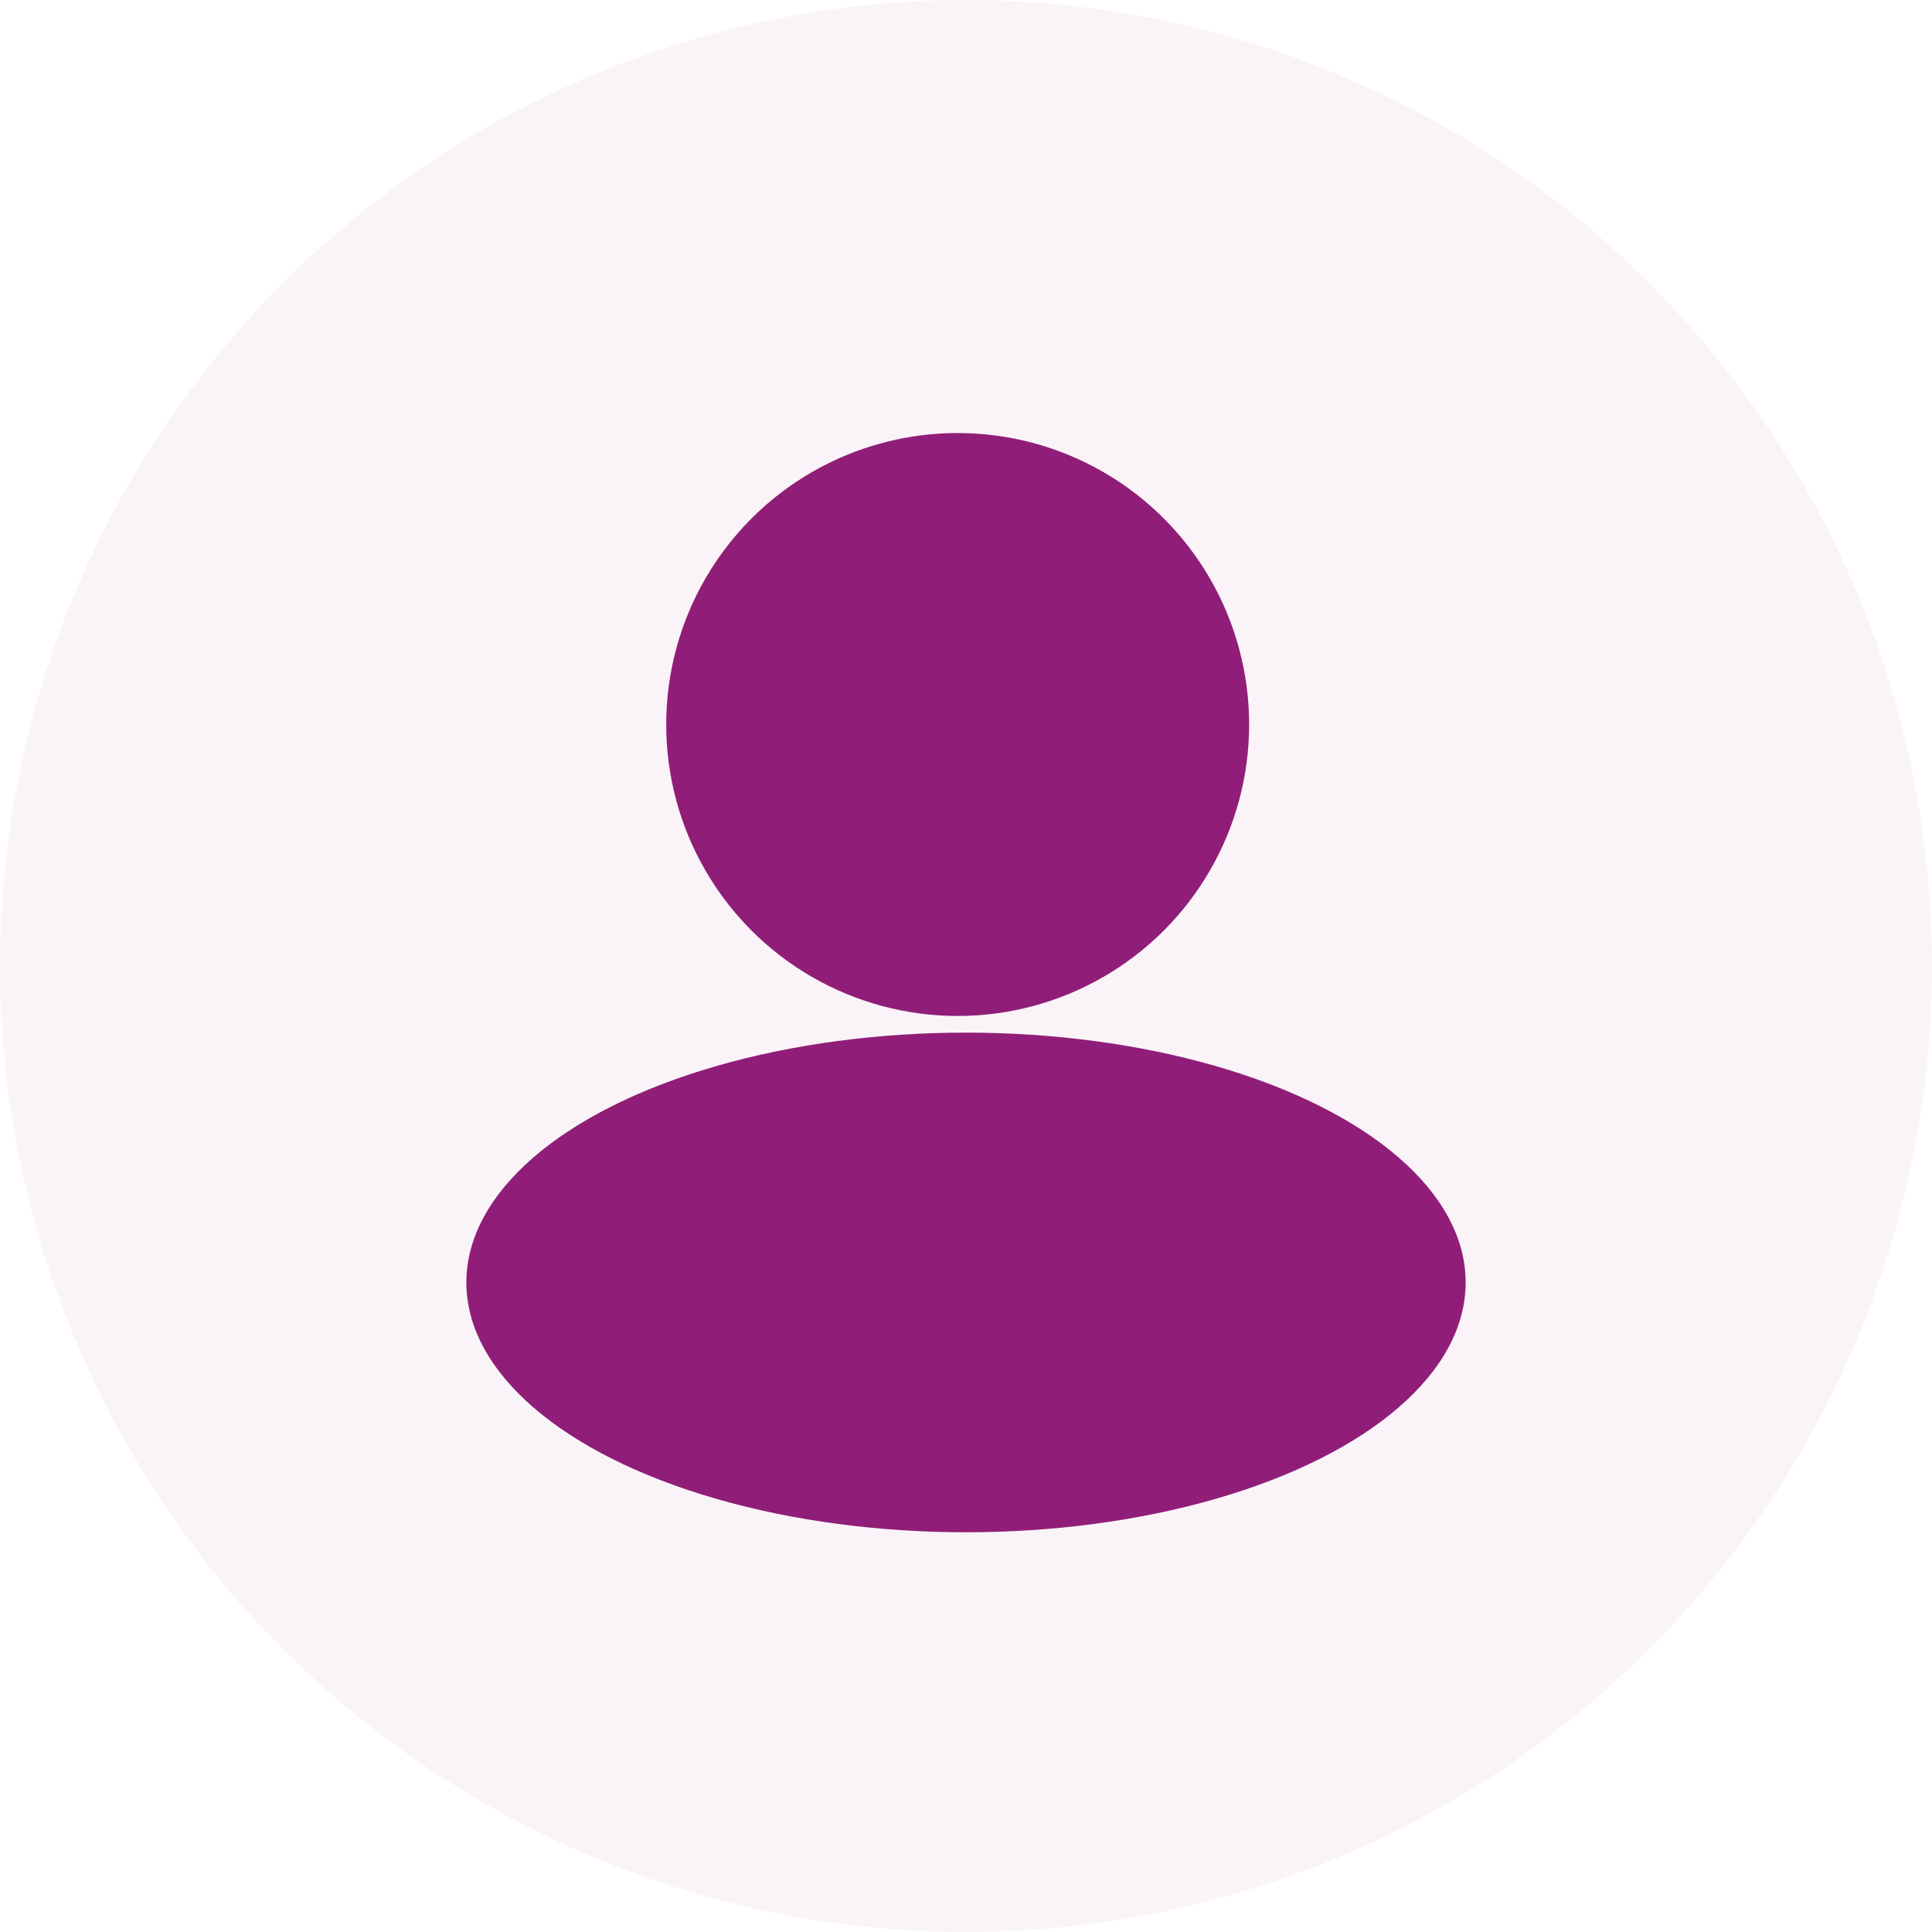
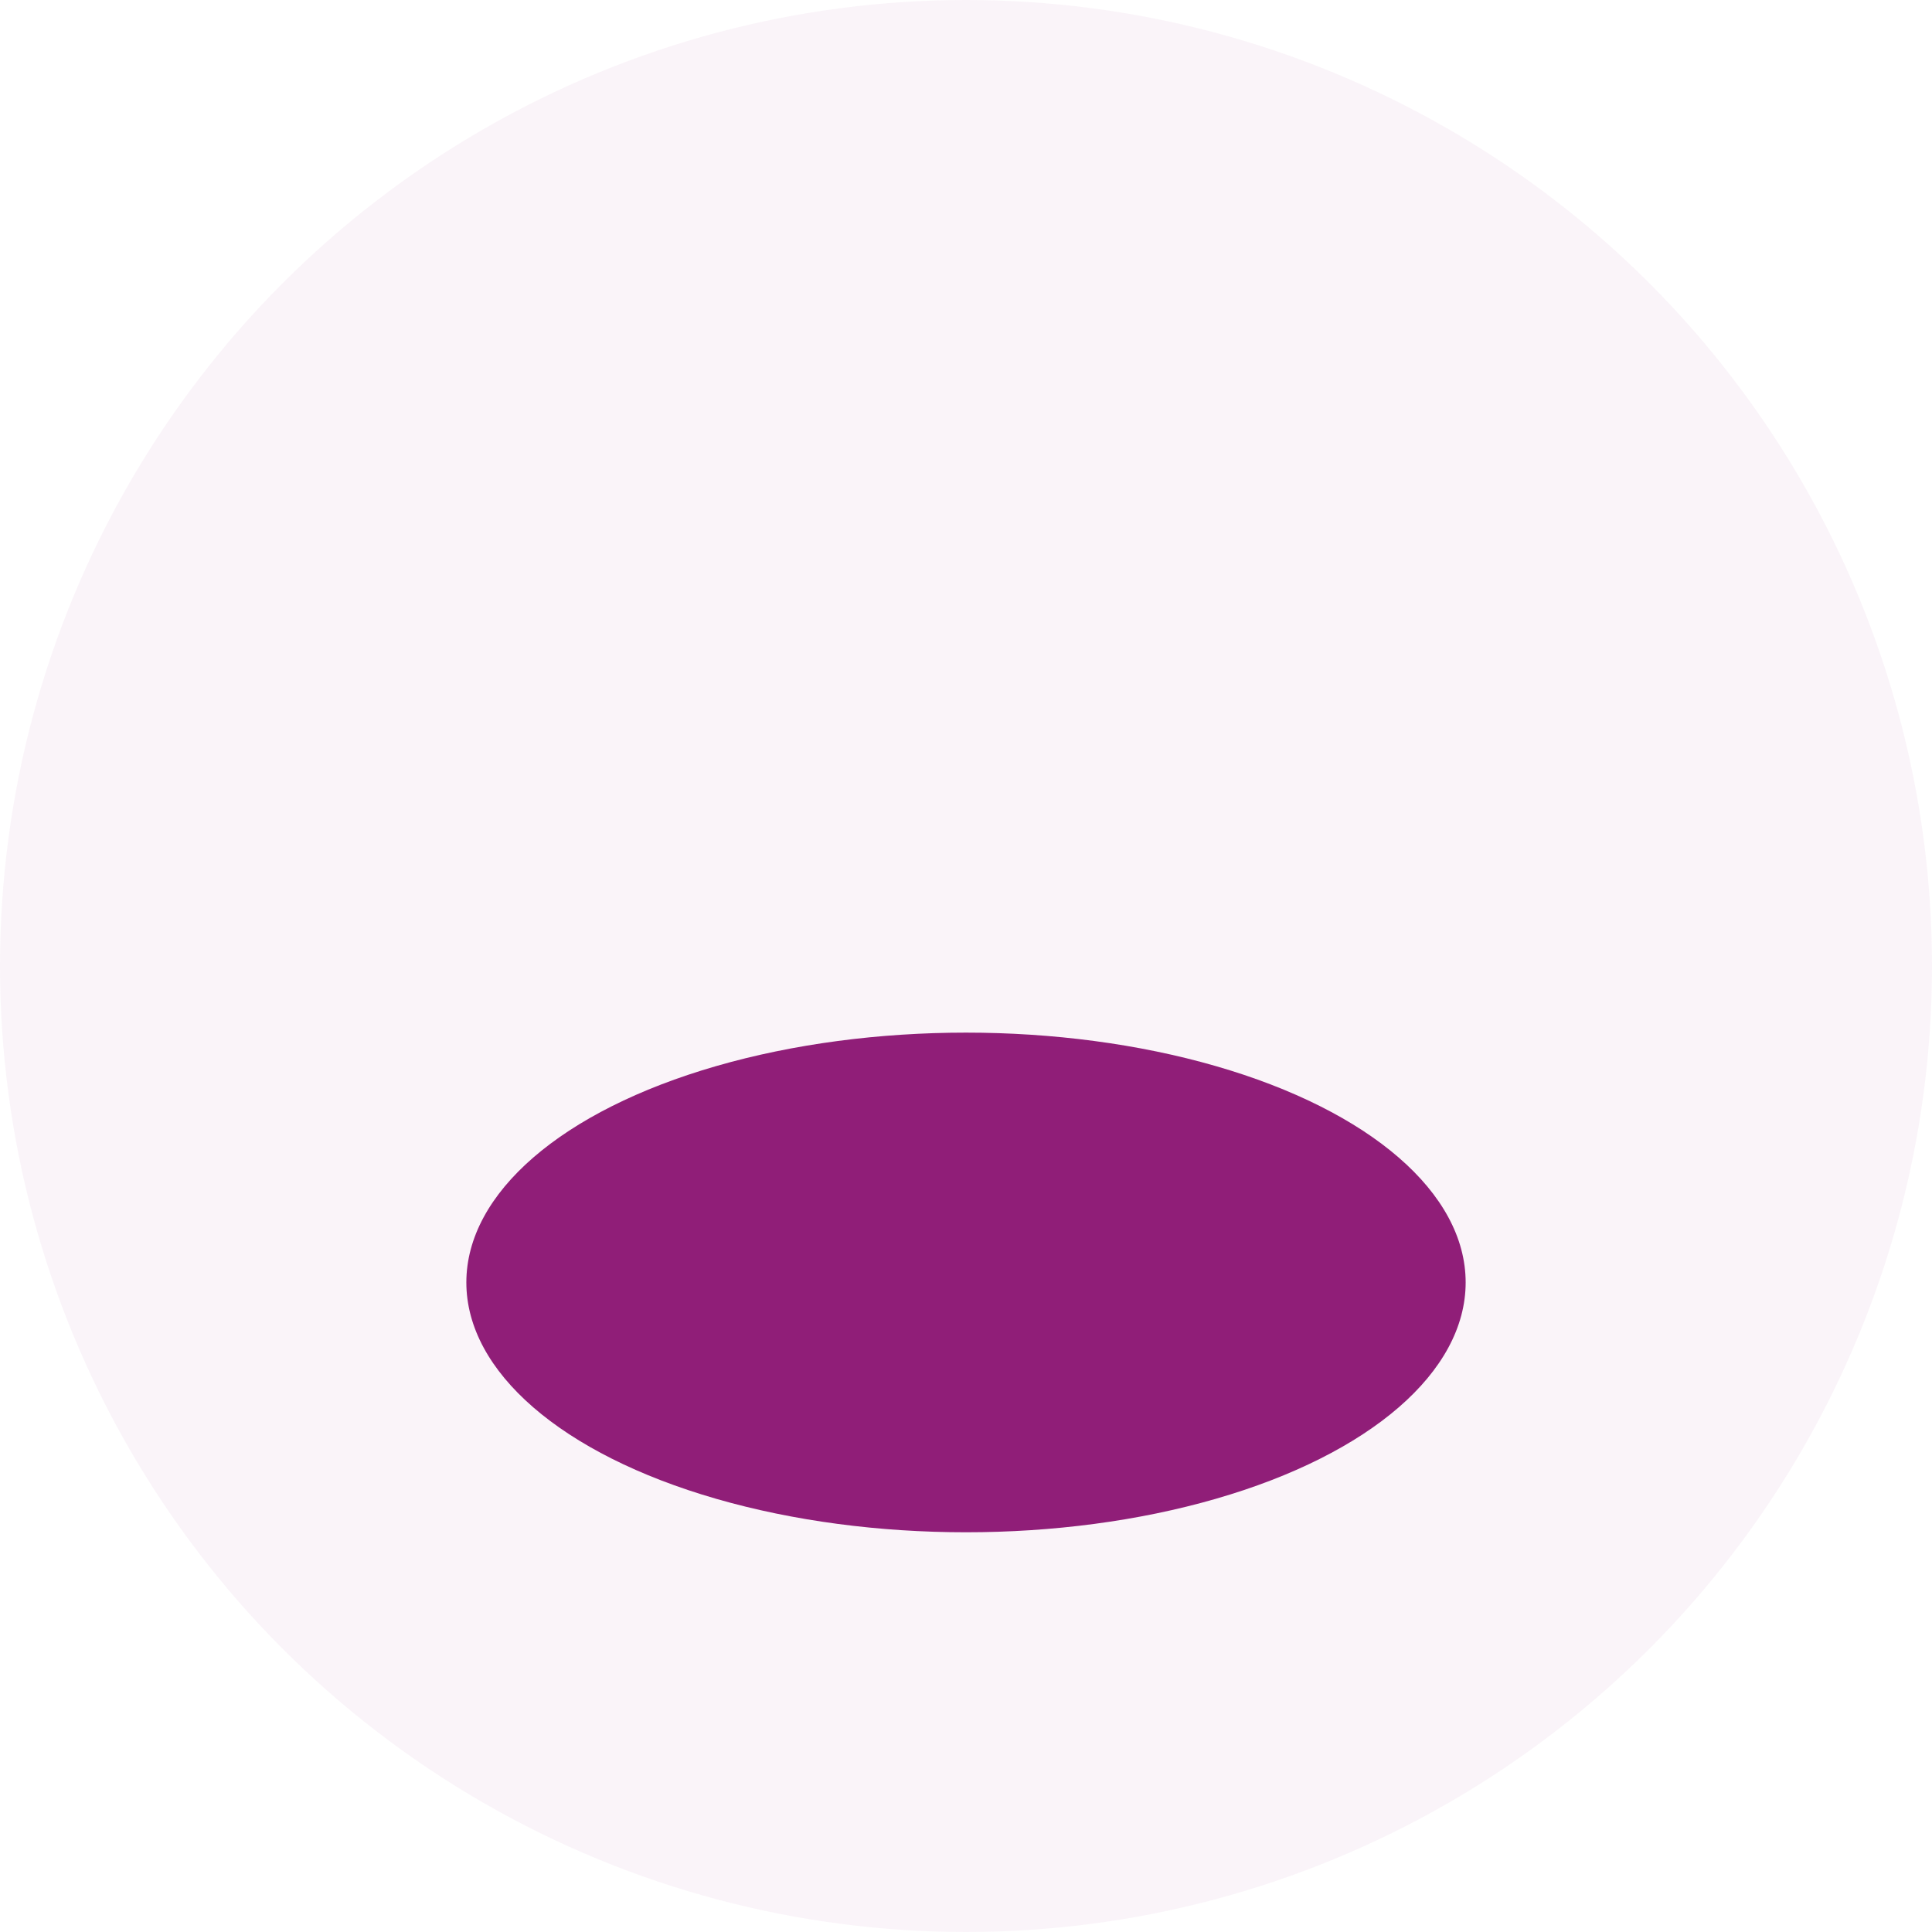
<svg xmlns="http://www.w3.org/2000/svg" width="58" height="58" viewBox="0 0 58 58" fill="none">
  <circle cx="29" cy="29" r="29" fill="#901E78" fill-opacity="0.05" />
-   <circle cx="28.75" cy="21.75" r="8.75" fill="#901E78" />
  <ellipse cx="29" cy="38.5" rx="15" ry="7.5" fill="#901E78" />
</svg>